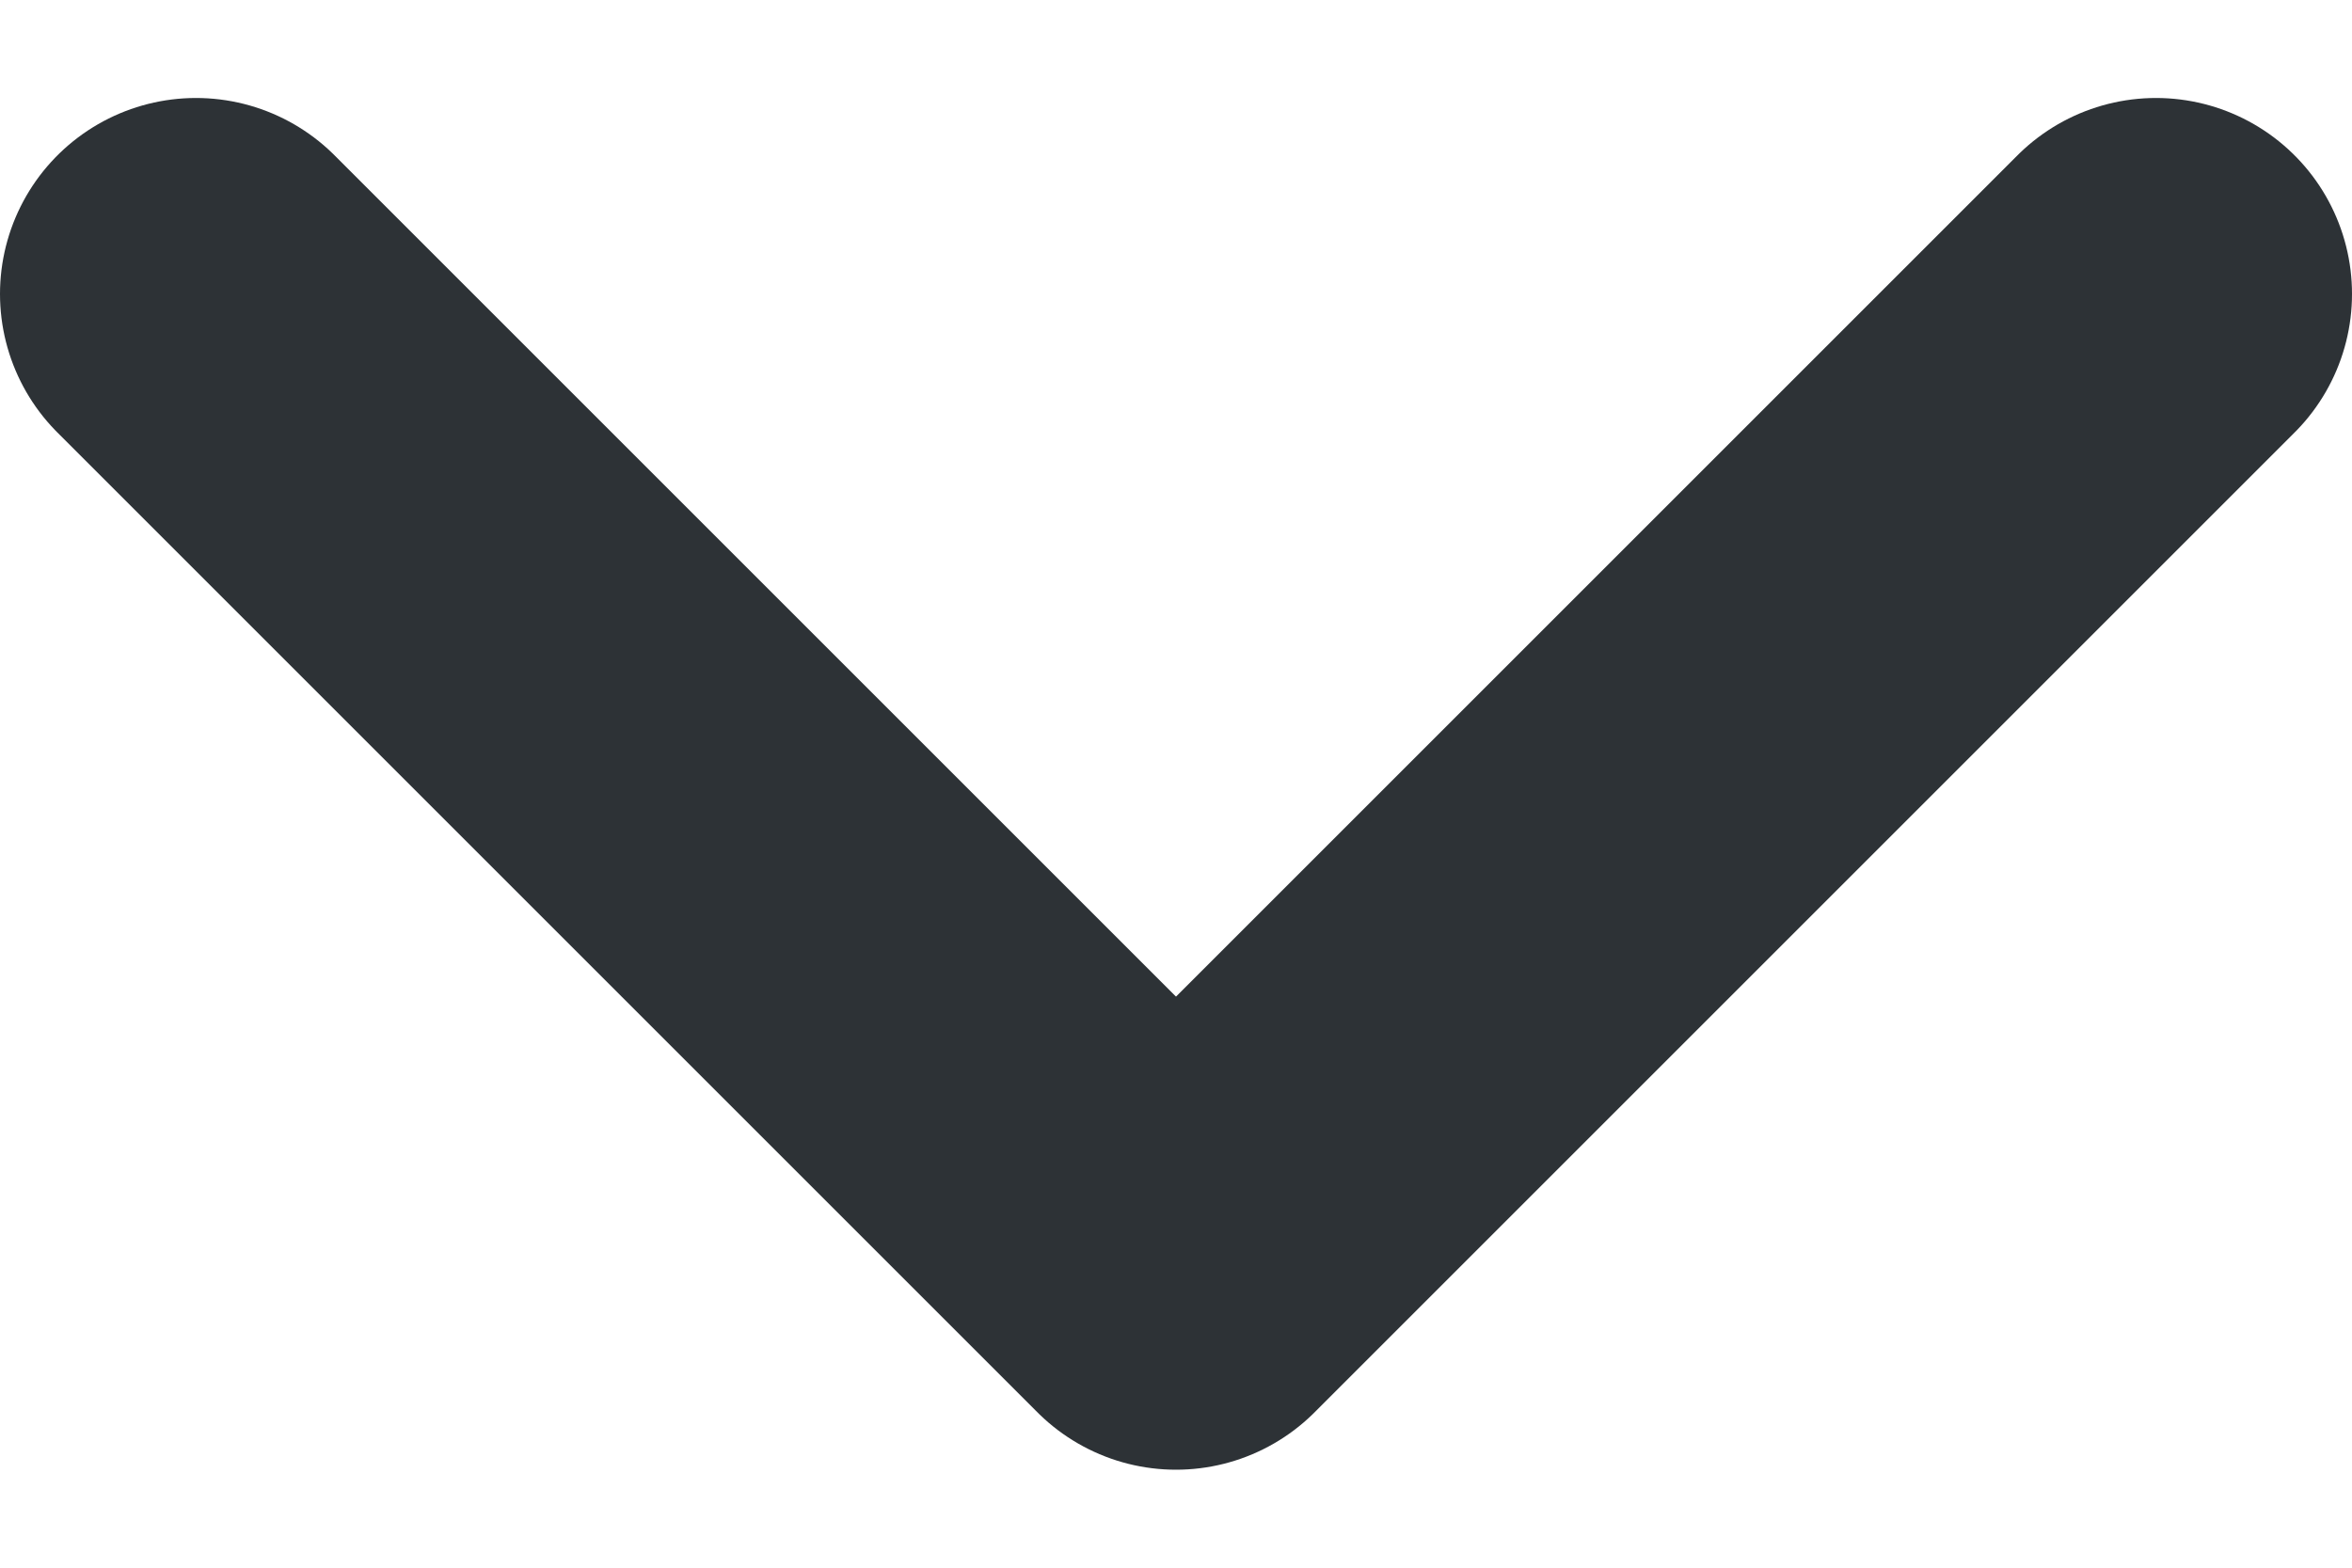
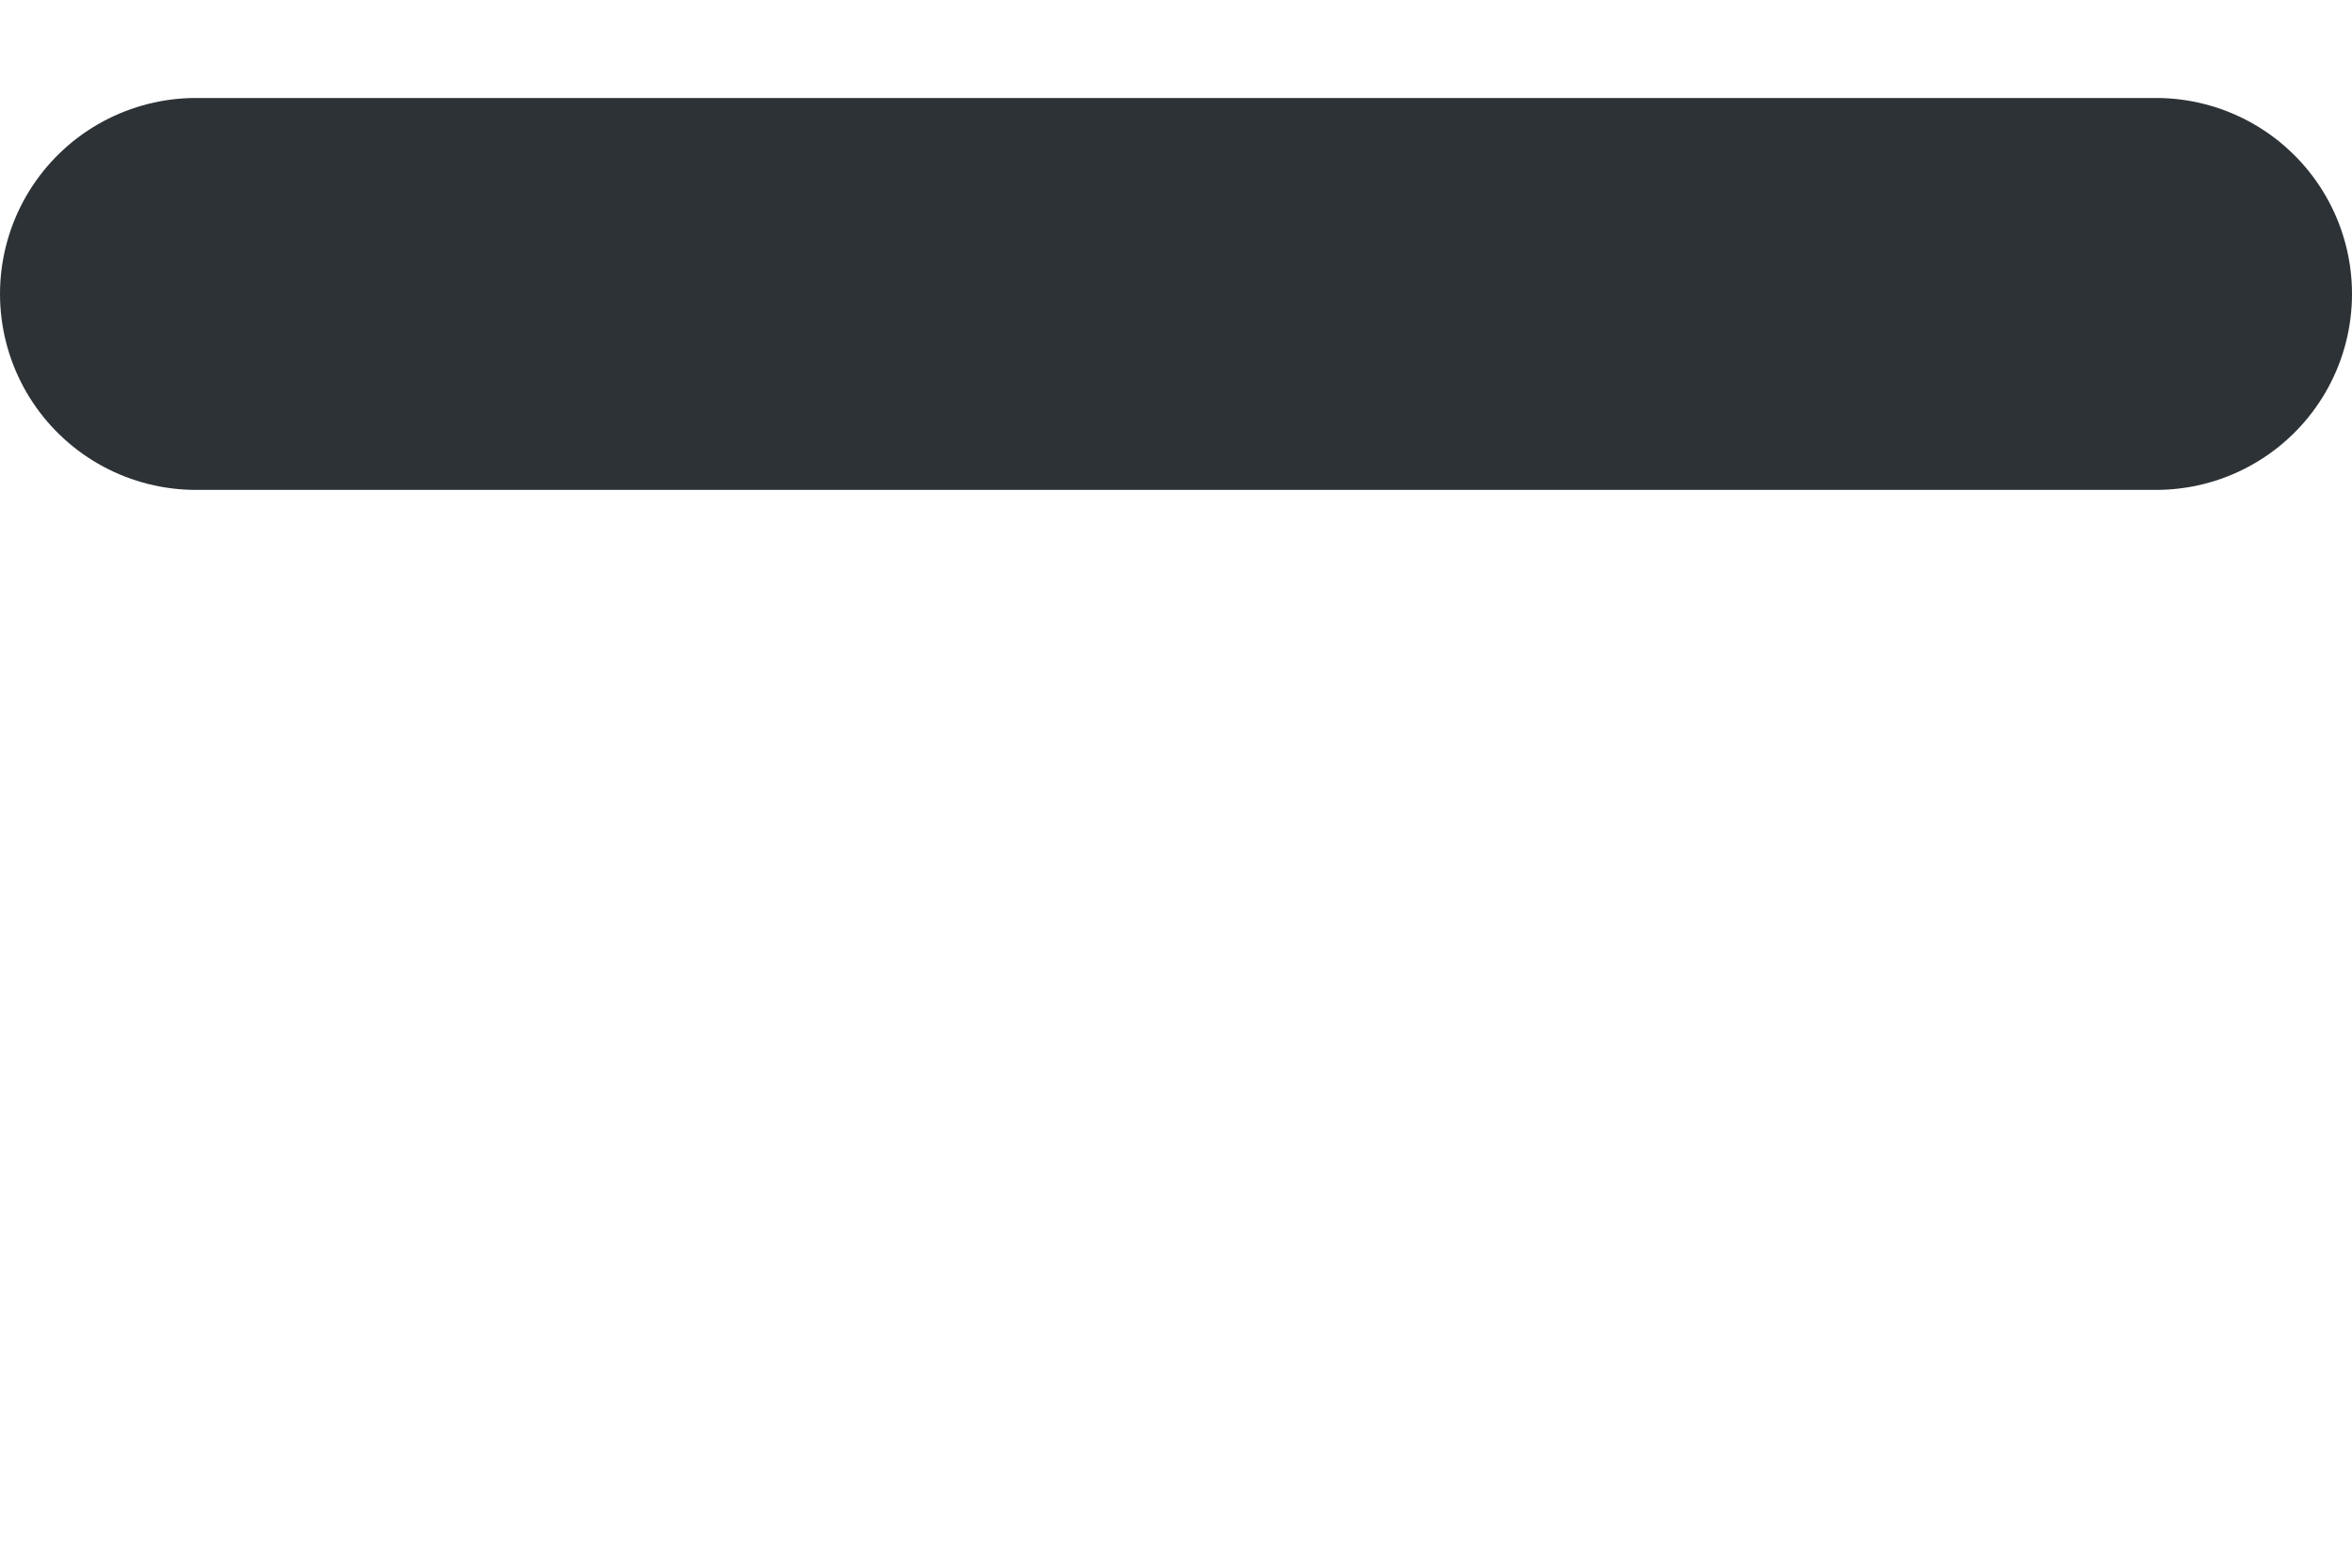
<svg xmlns="http://www.w3.org/2000/svg" width="12" height="8" viewBox="0 0 12 8" fill="none">
-   <path d="M1 1.5L6 6.5L11 1.5" stroke="#2D3236" stroke-width="2" stroke-linecap="round" stroke-linejoin="round" />
+   <path d="M1 1.5L11 1.5" stroke="#2D3236" stroke-width="2" stroke-linecap="round" stroke-linejoin="round" />
</svg>